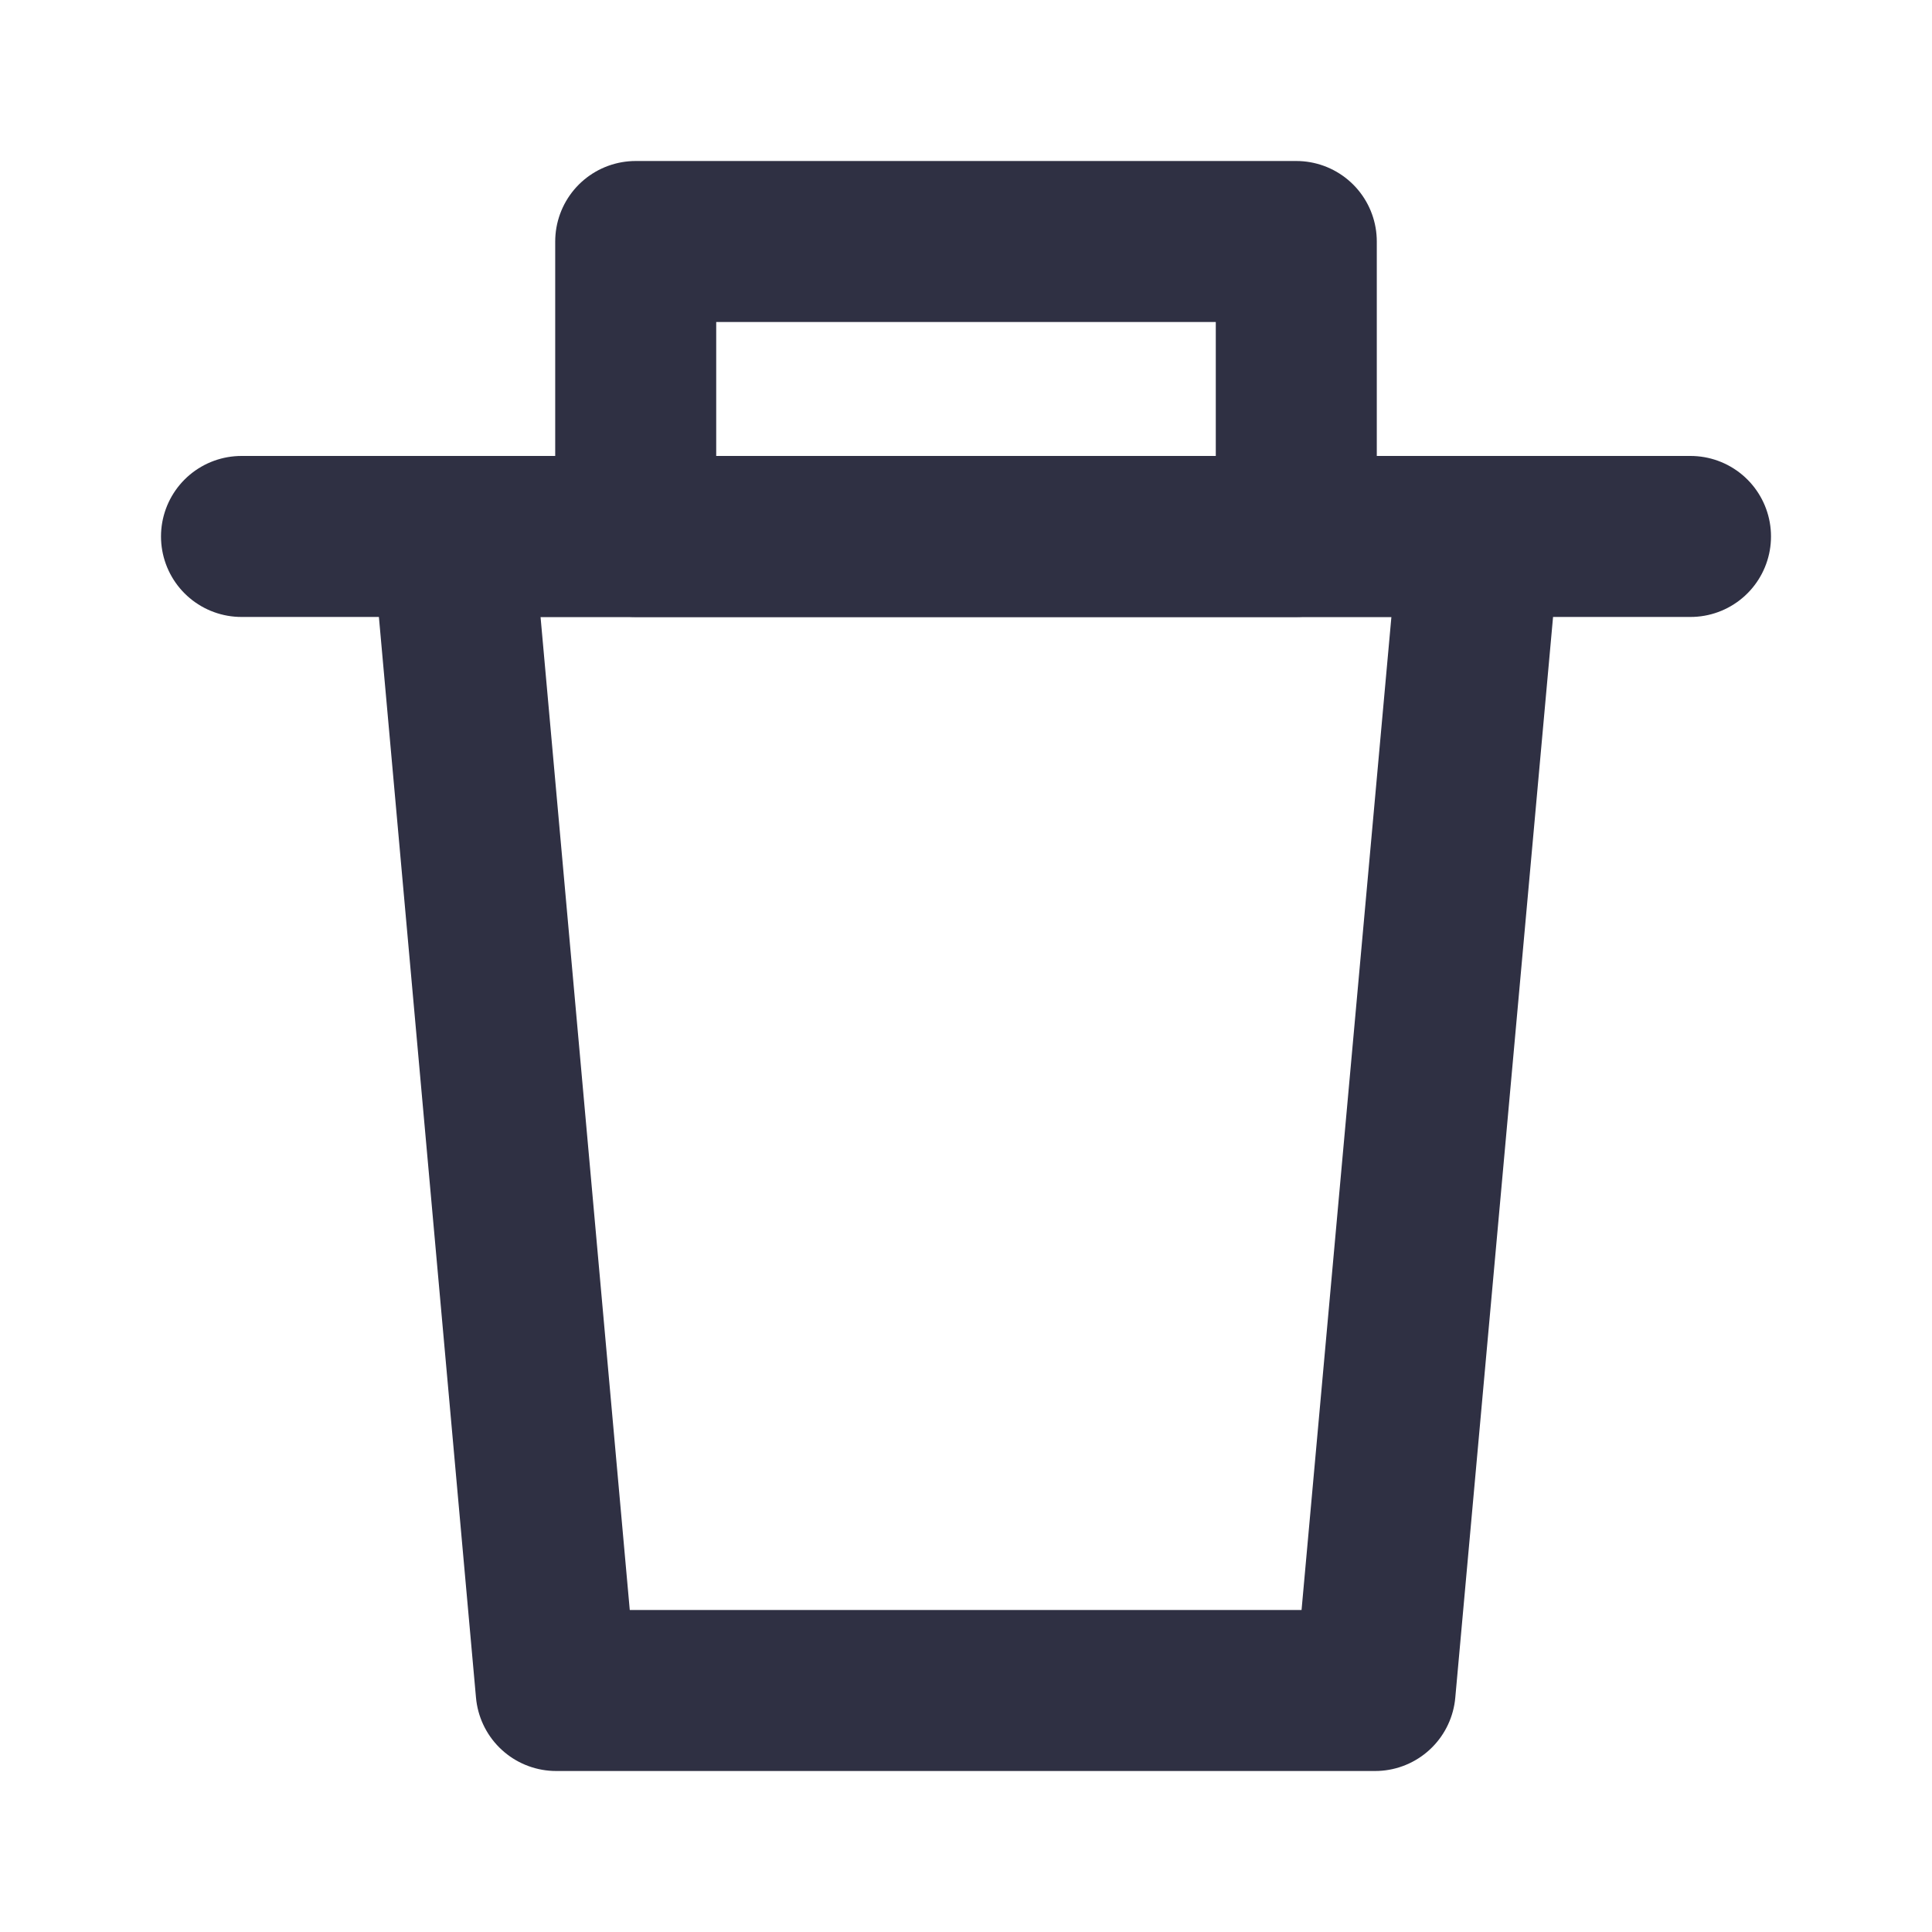
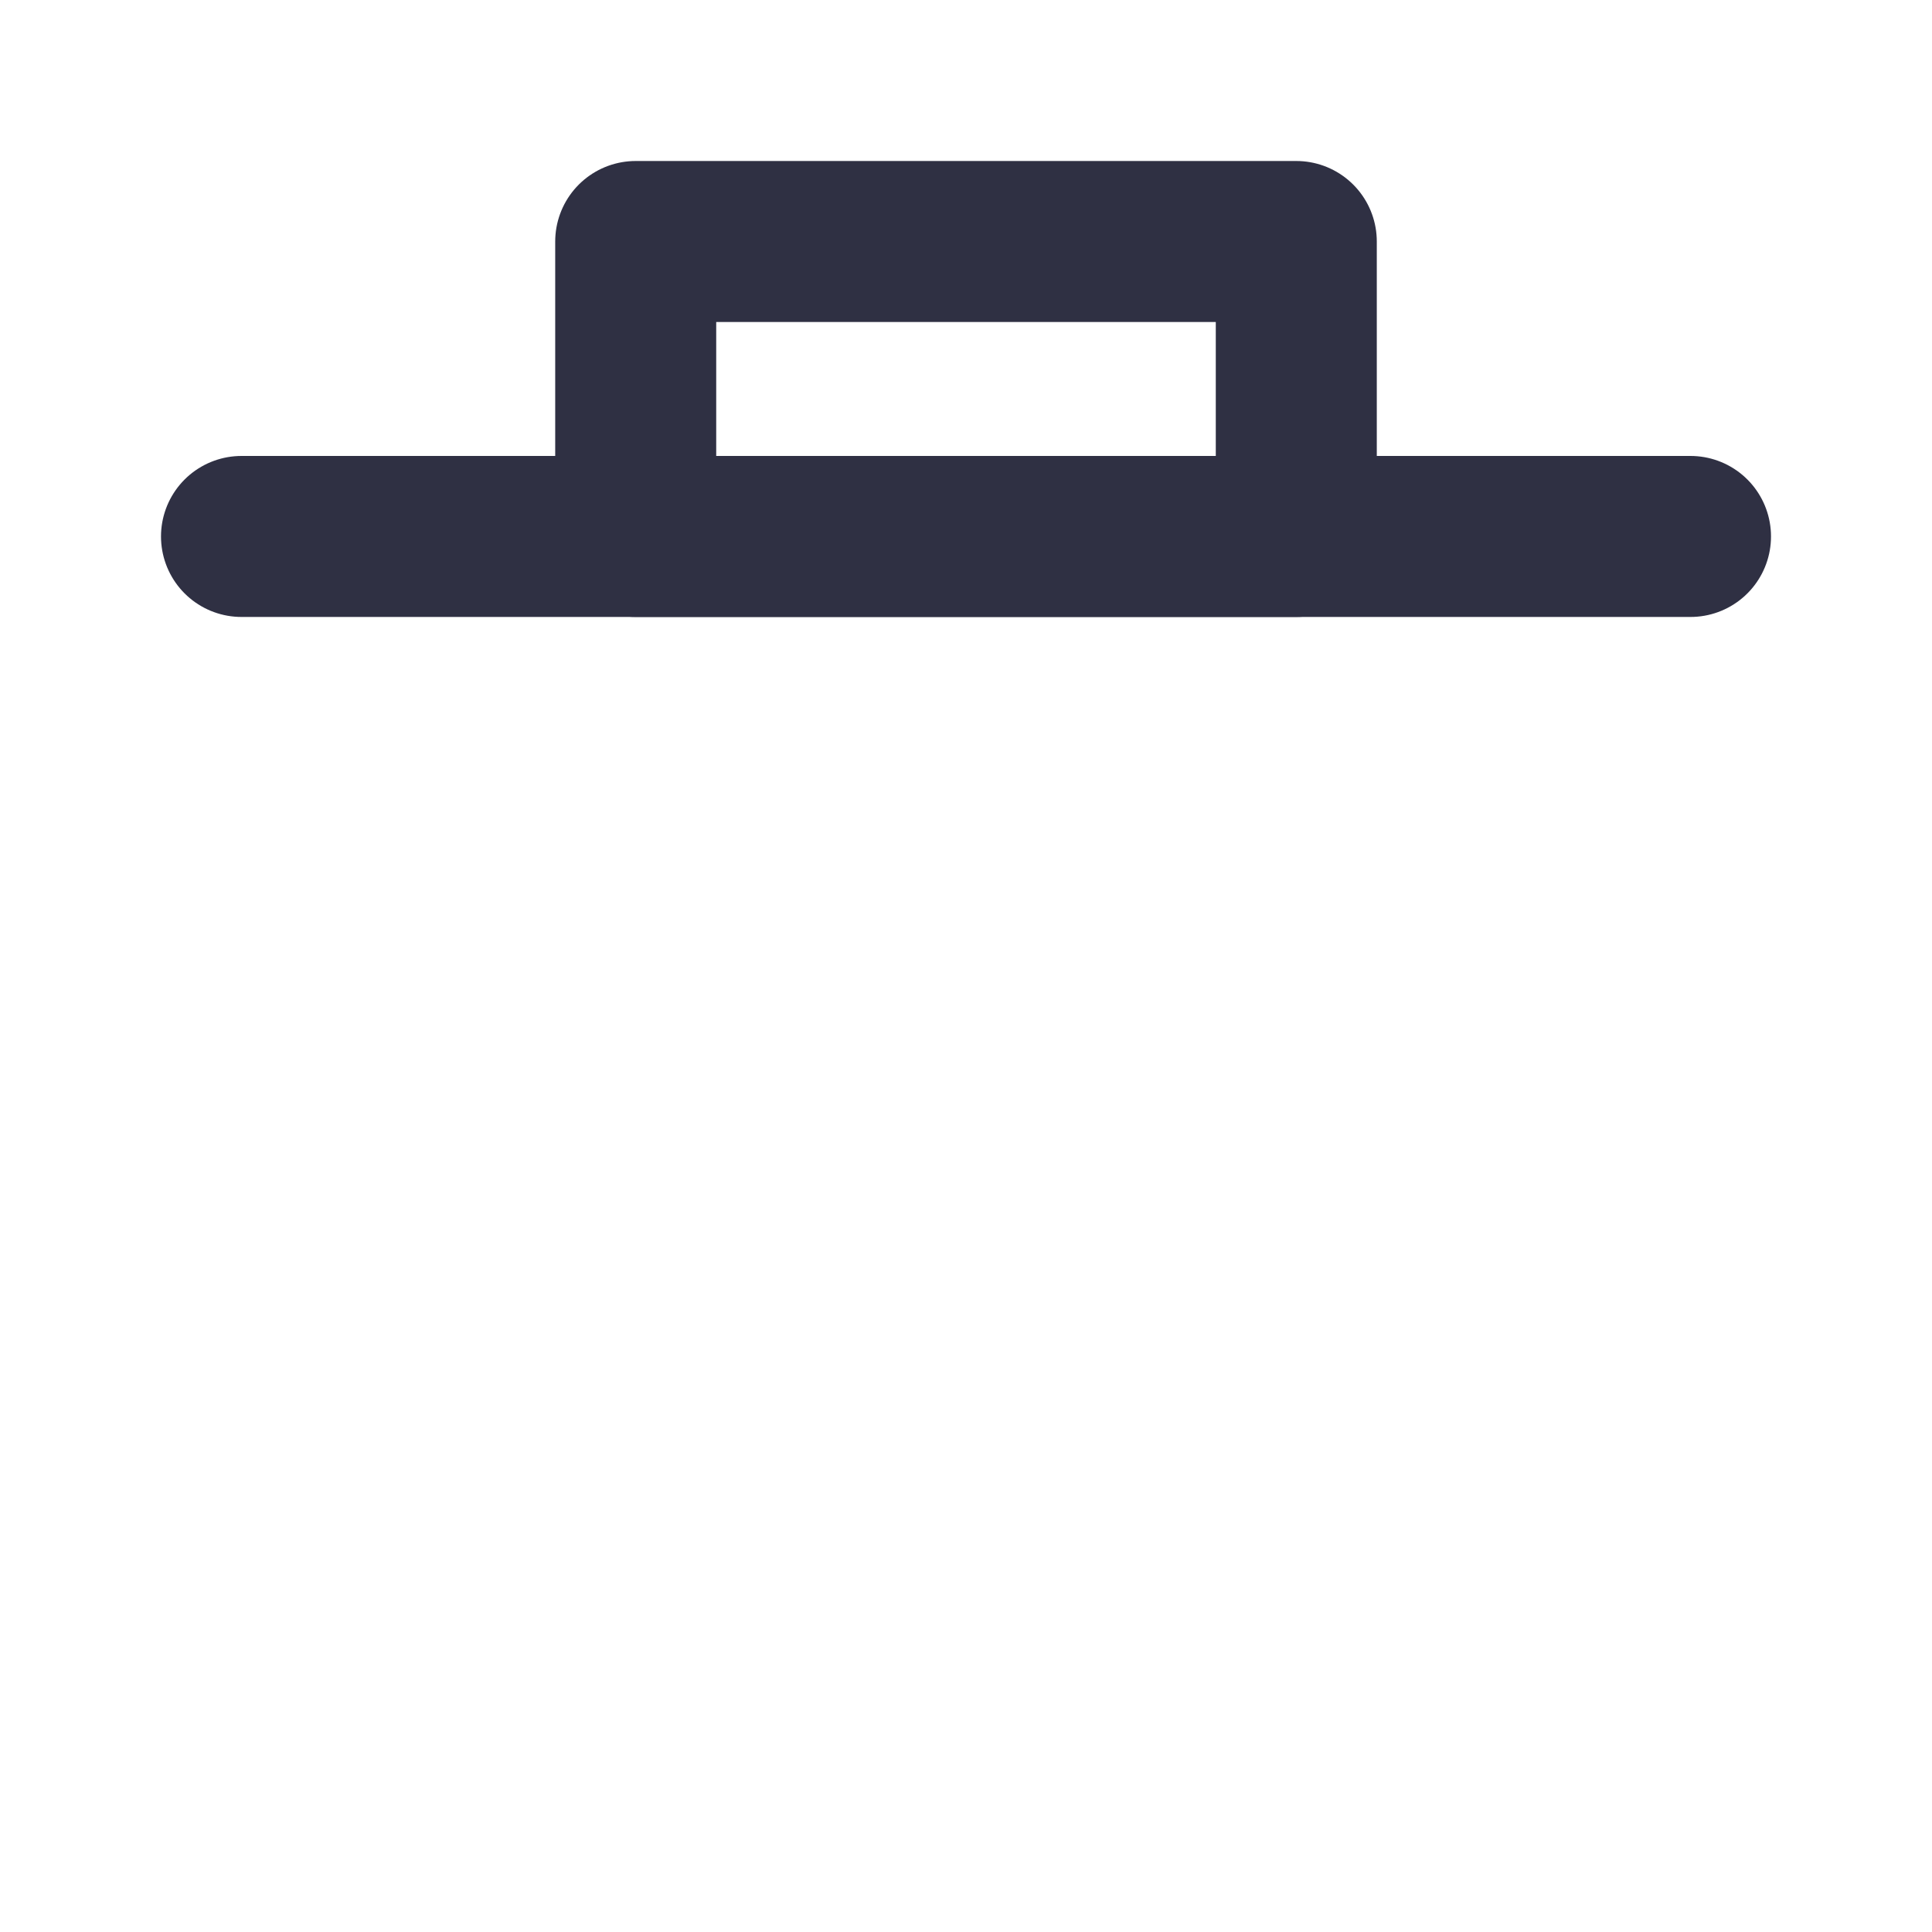
<svg xmlns="http://www.w3.org/2000/svg" width="24" height="24" viewBox="0 0 24 24" fill="none">
-   <path d="M6.909 21H17.082L18.379 6.664H5.621L6.909 21Z" stroke="#2F3043" stroke-width="2" stroke-linecap="round" stroke-linejoin="round" />
  <path d="M21 6.664H3" stroke="#2F3043" stroke-width="2" stroke-linecap="round" stroke-linejoin="round" />
  <path d="M7.897 3H16.103V6.664H7.897V3Z" stroke="#2F3043" stroke-width="2" stroke-linecap="round" stroke-linejoin="round" />
</svg>